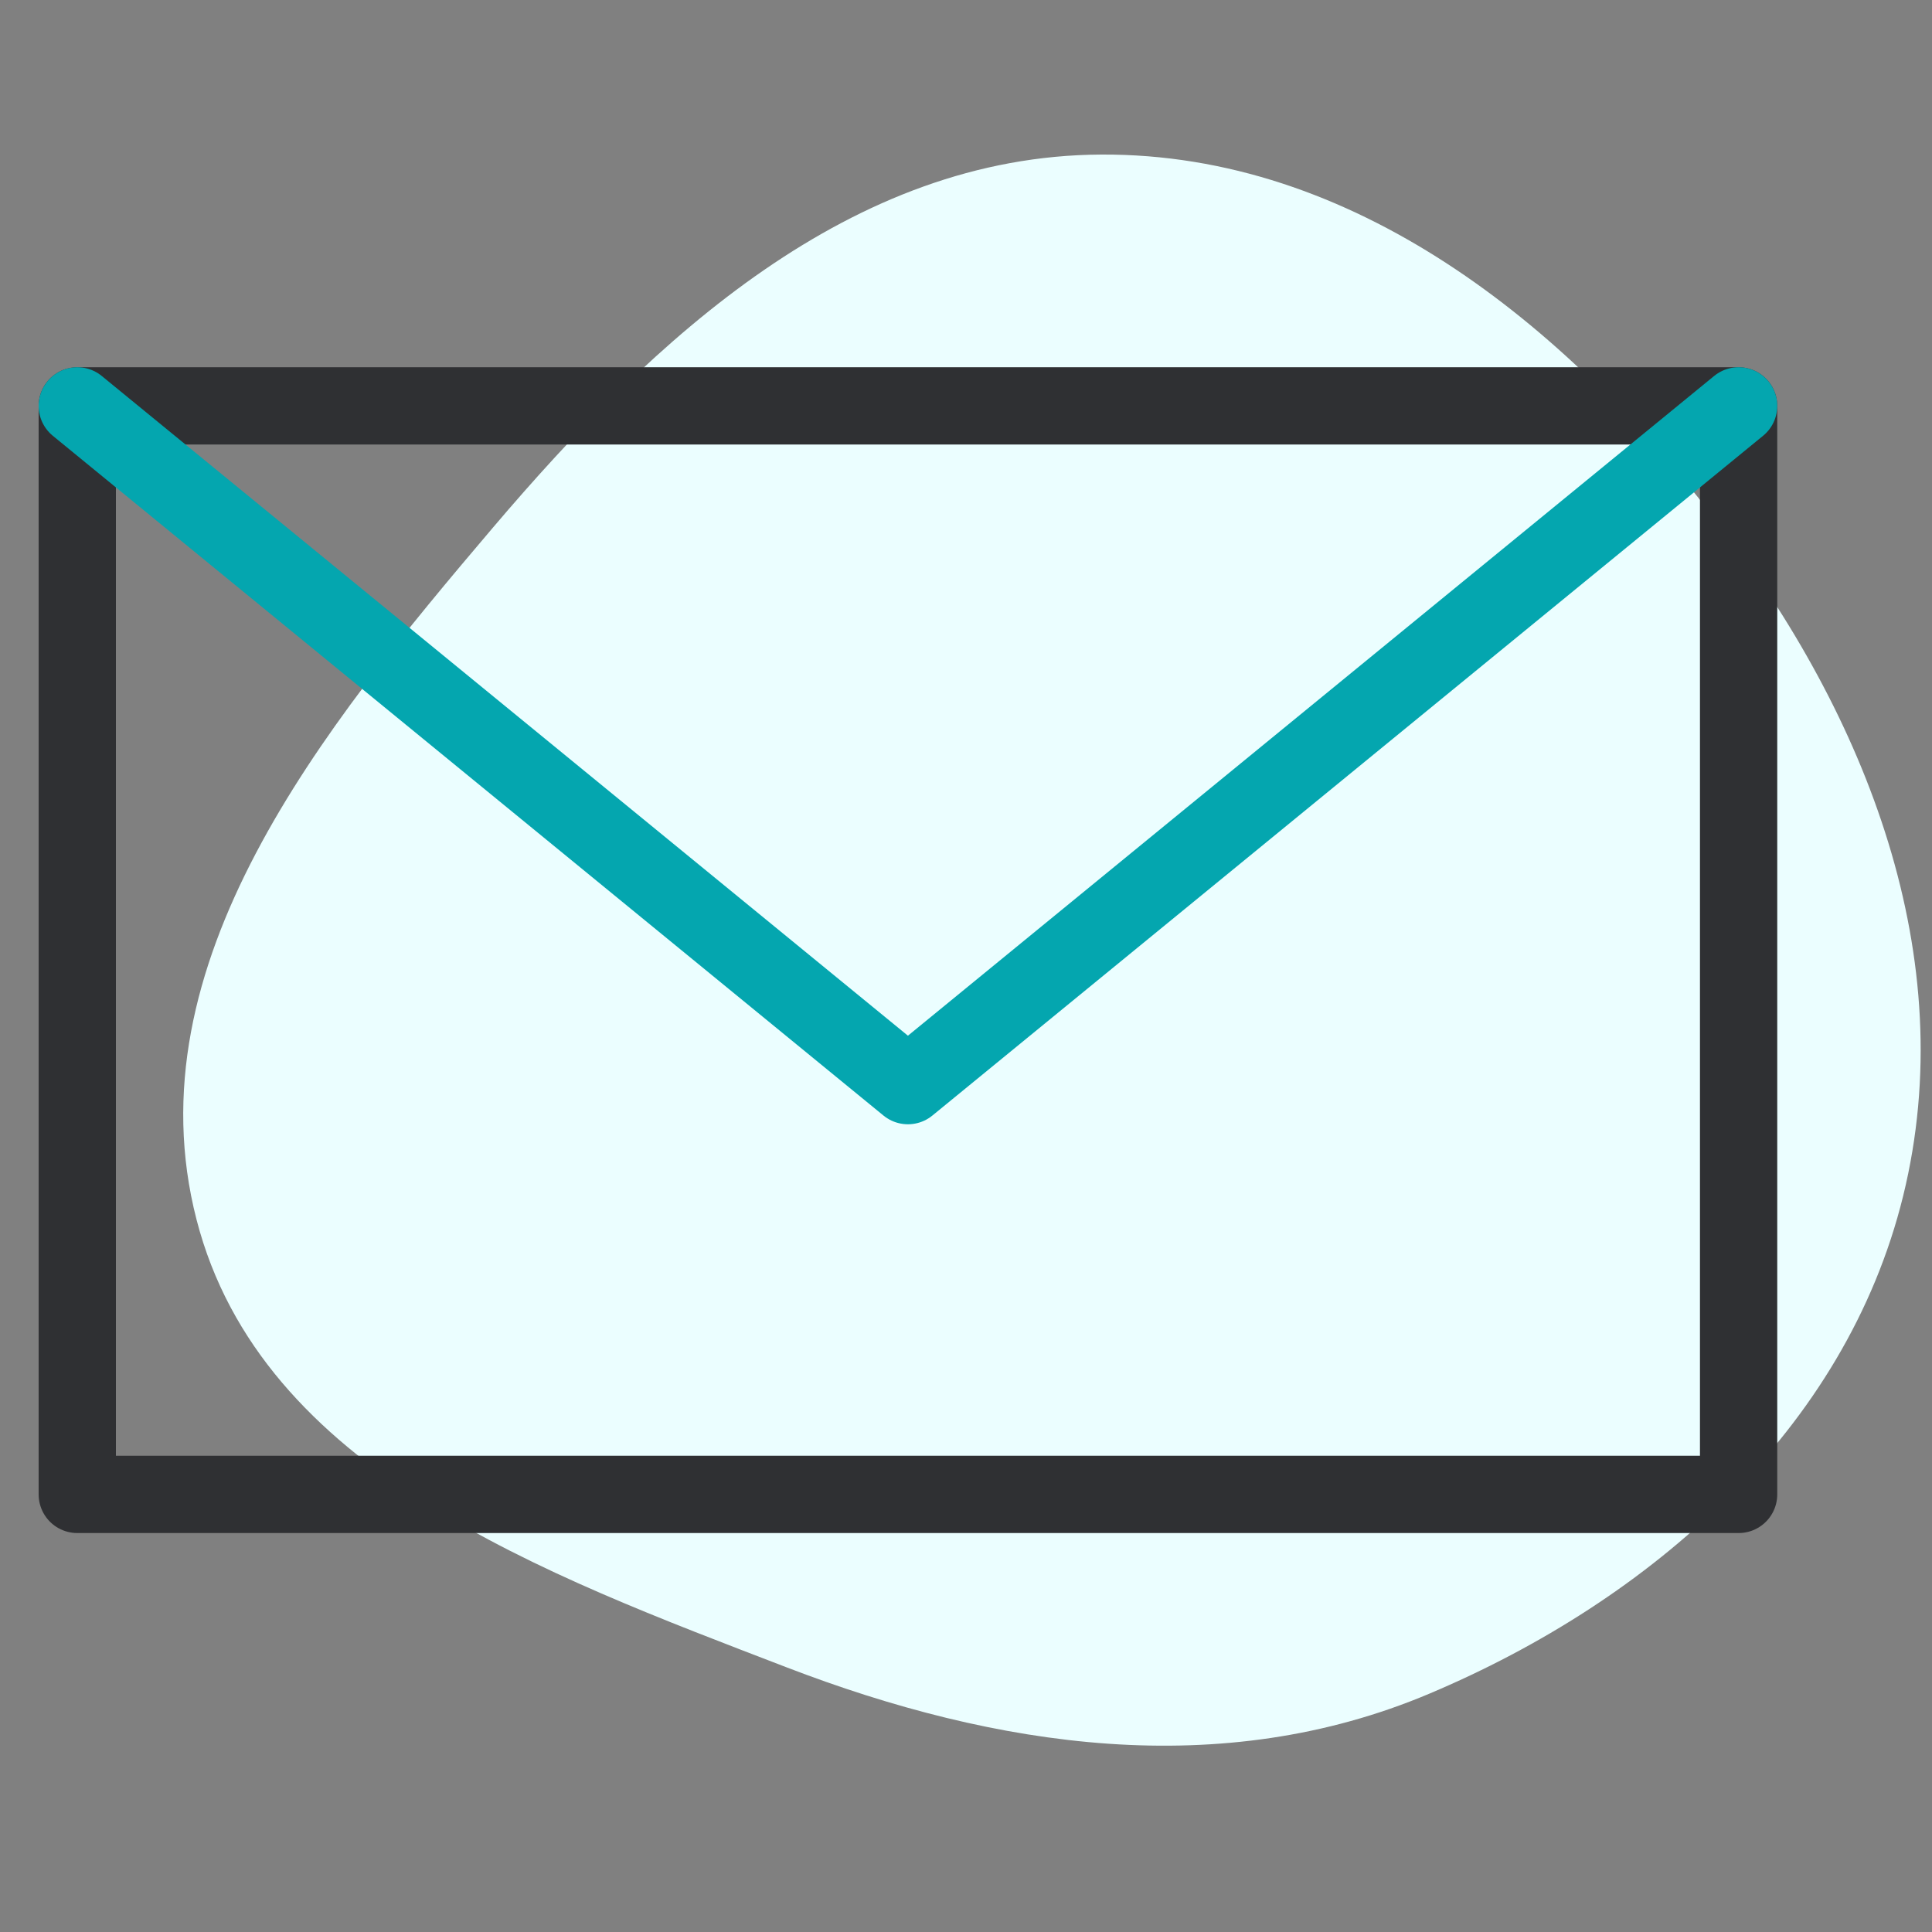
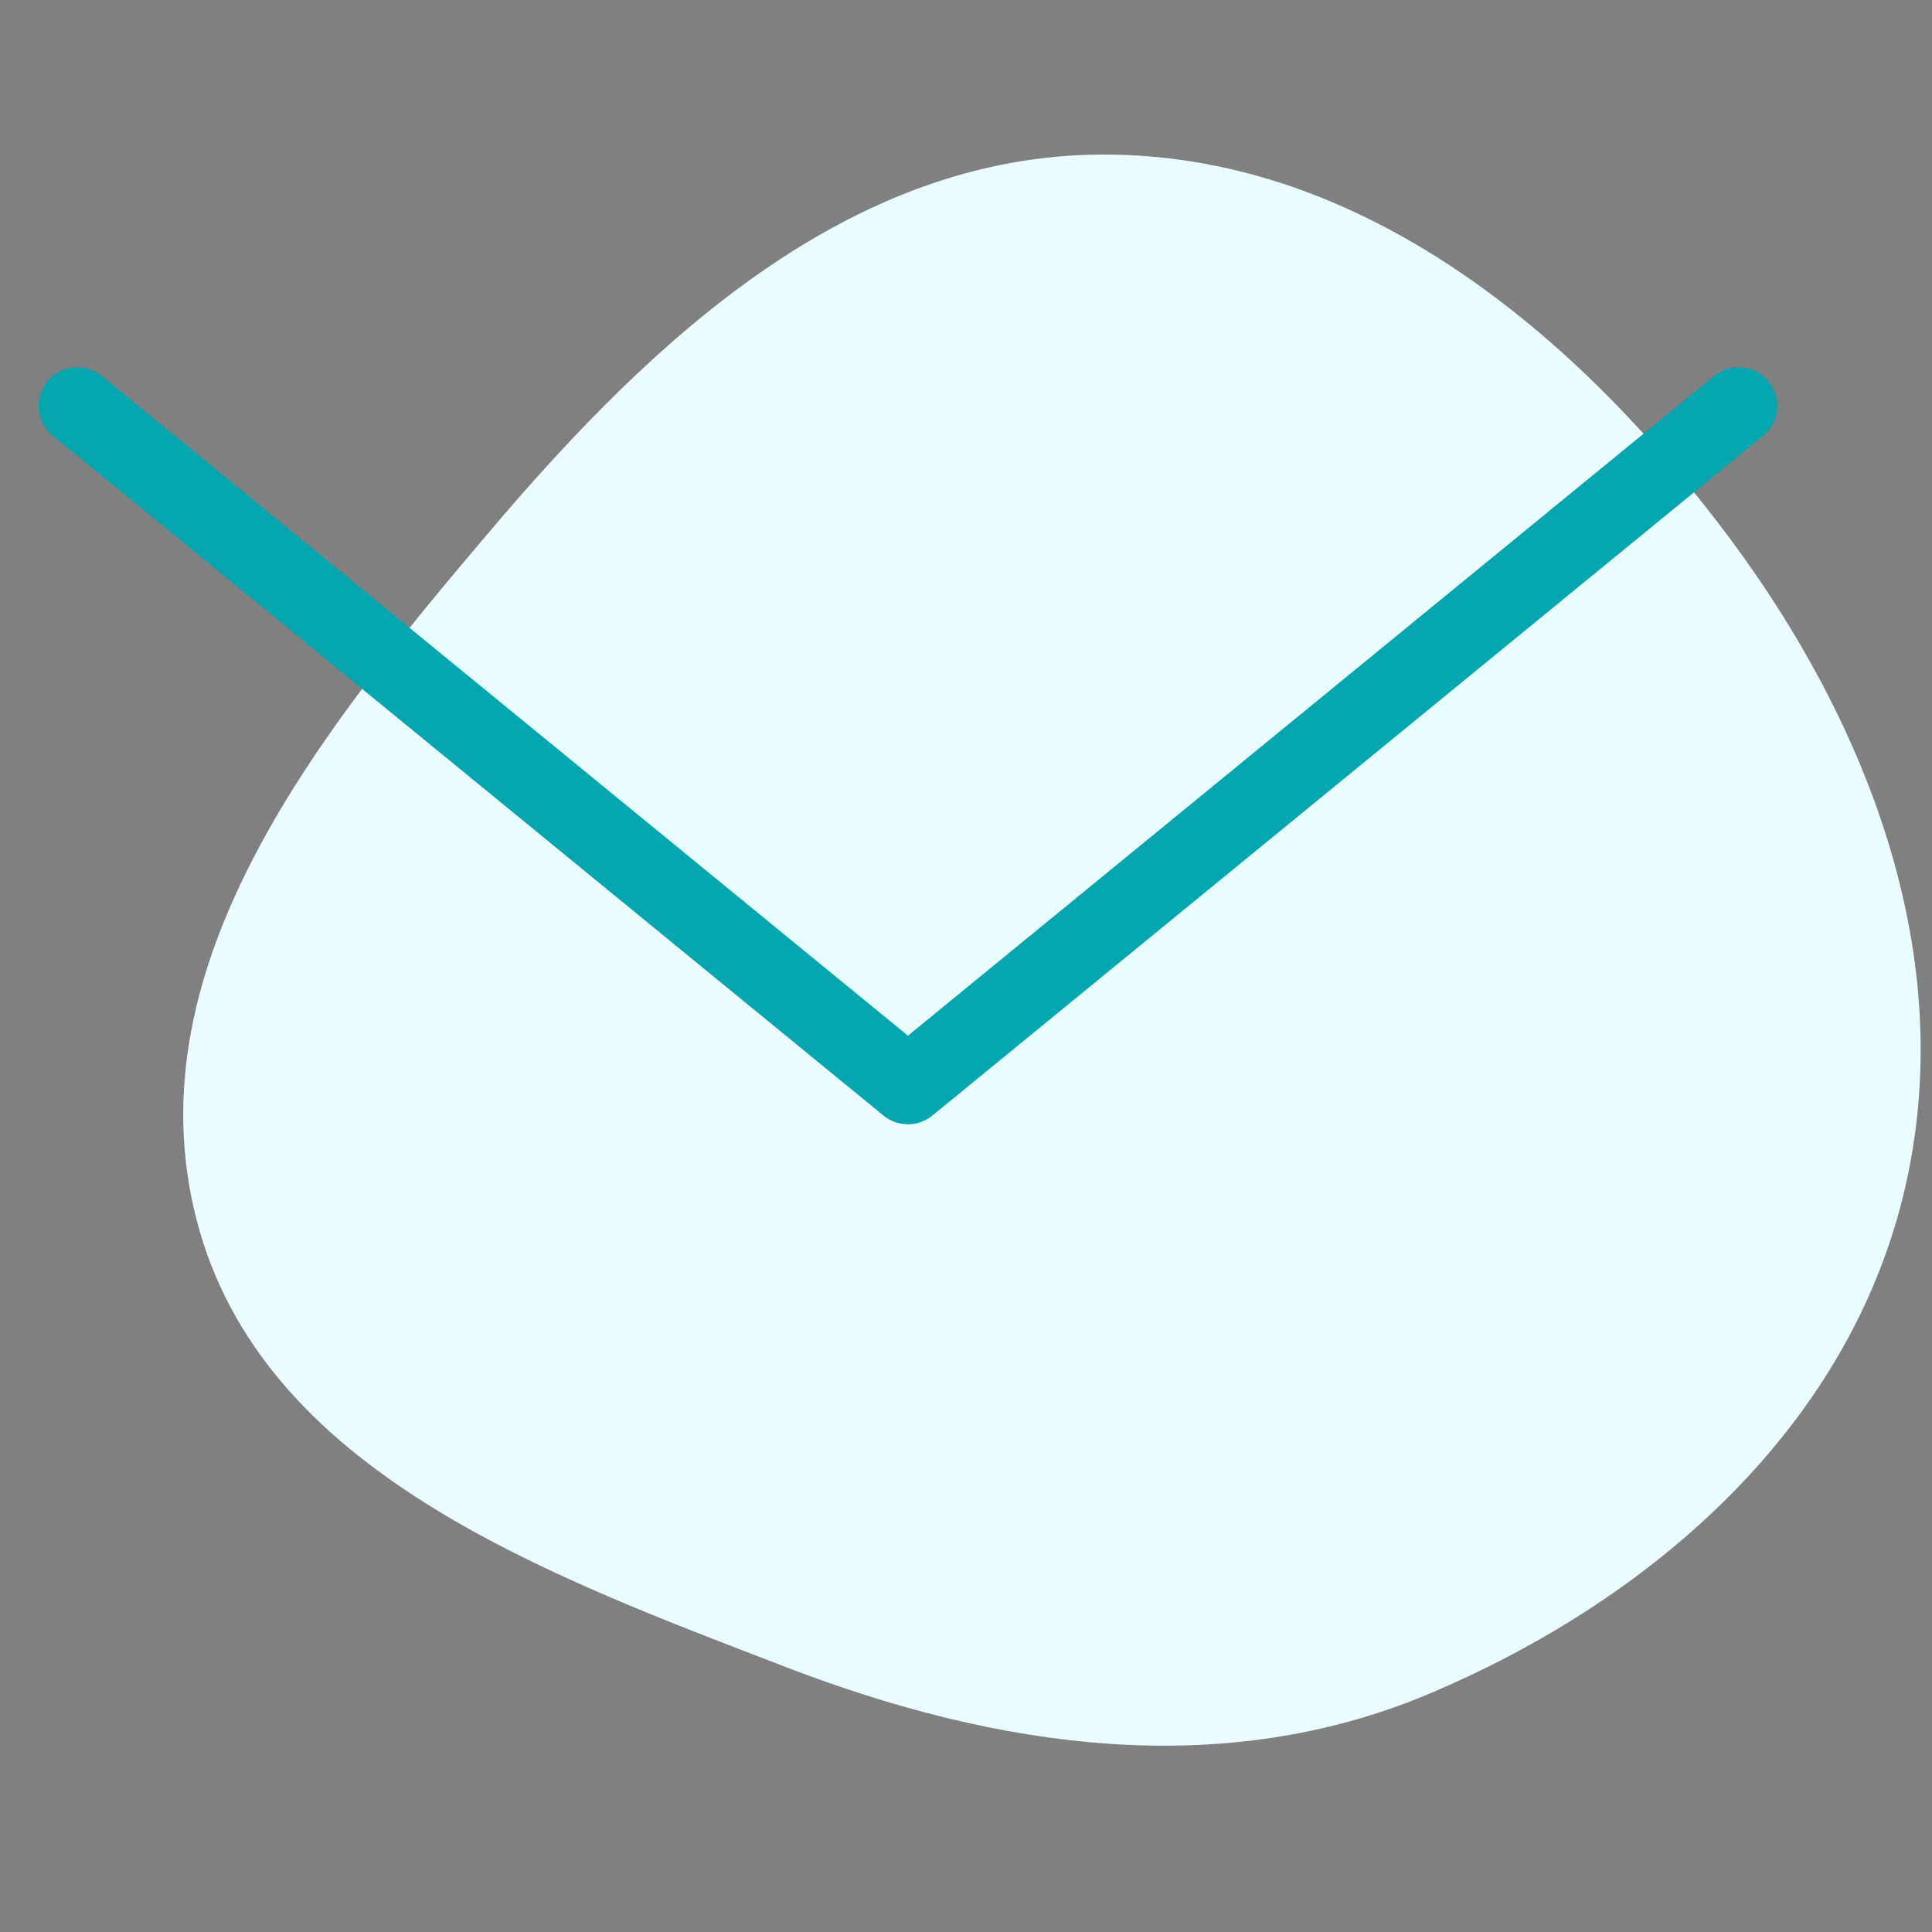
<svg xmlns="http://www.w3.org/2000/svg" width="50" height="50" viewBox="0 0 50 50" fill="none">
  <rect x="0" y="0" width="50" height="50" fill="#808080" stroke="none" />
  <path fill-rule="evenodd" clip-rule="evenodd" d="M28.503 4C35.012 3.969 40.474 8.348 44.444 13.505C48.316 18.535 50.768 24.79 49.253 30.953C47.763 37.011 42.734 41.409 36.987 43.834C31.607 46.104 25.8 45.244 20.35 43.148C14.078 40.735 6.762 38.07 5.086 31.562C3.382 24.948 8.331 18.864 12.754 13.658C16.949 8.72 22.024 4.031 28.503 4Z" fill="#EBFEFF" />
-   <path d="M2 10.504H44.995V38.675H2V10.504Z" stroke="#2F3033" stroke-width="2" stroke-miterlimit="22.926" stroke-linecap="round" stroke-linejoin="round" />
  <path d="M44.995 10.504L23.497 28.096L2 10.504" stroke="#04A6AF" stroke-width="2" stroke-miterlimit="22.926" stroke-linecap="round" stroke-linejoin="round" />
</svg>